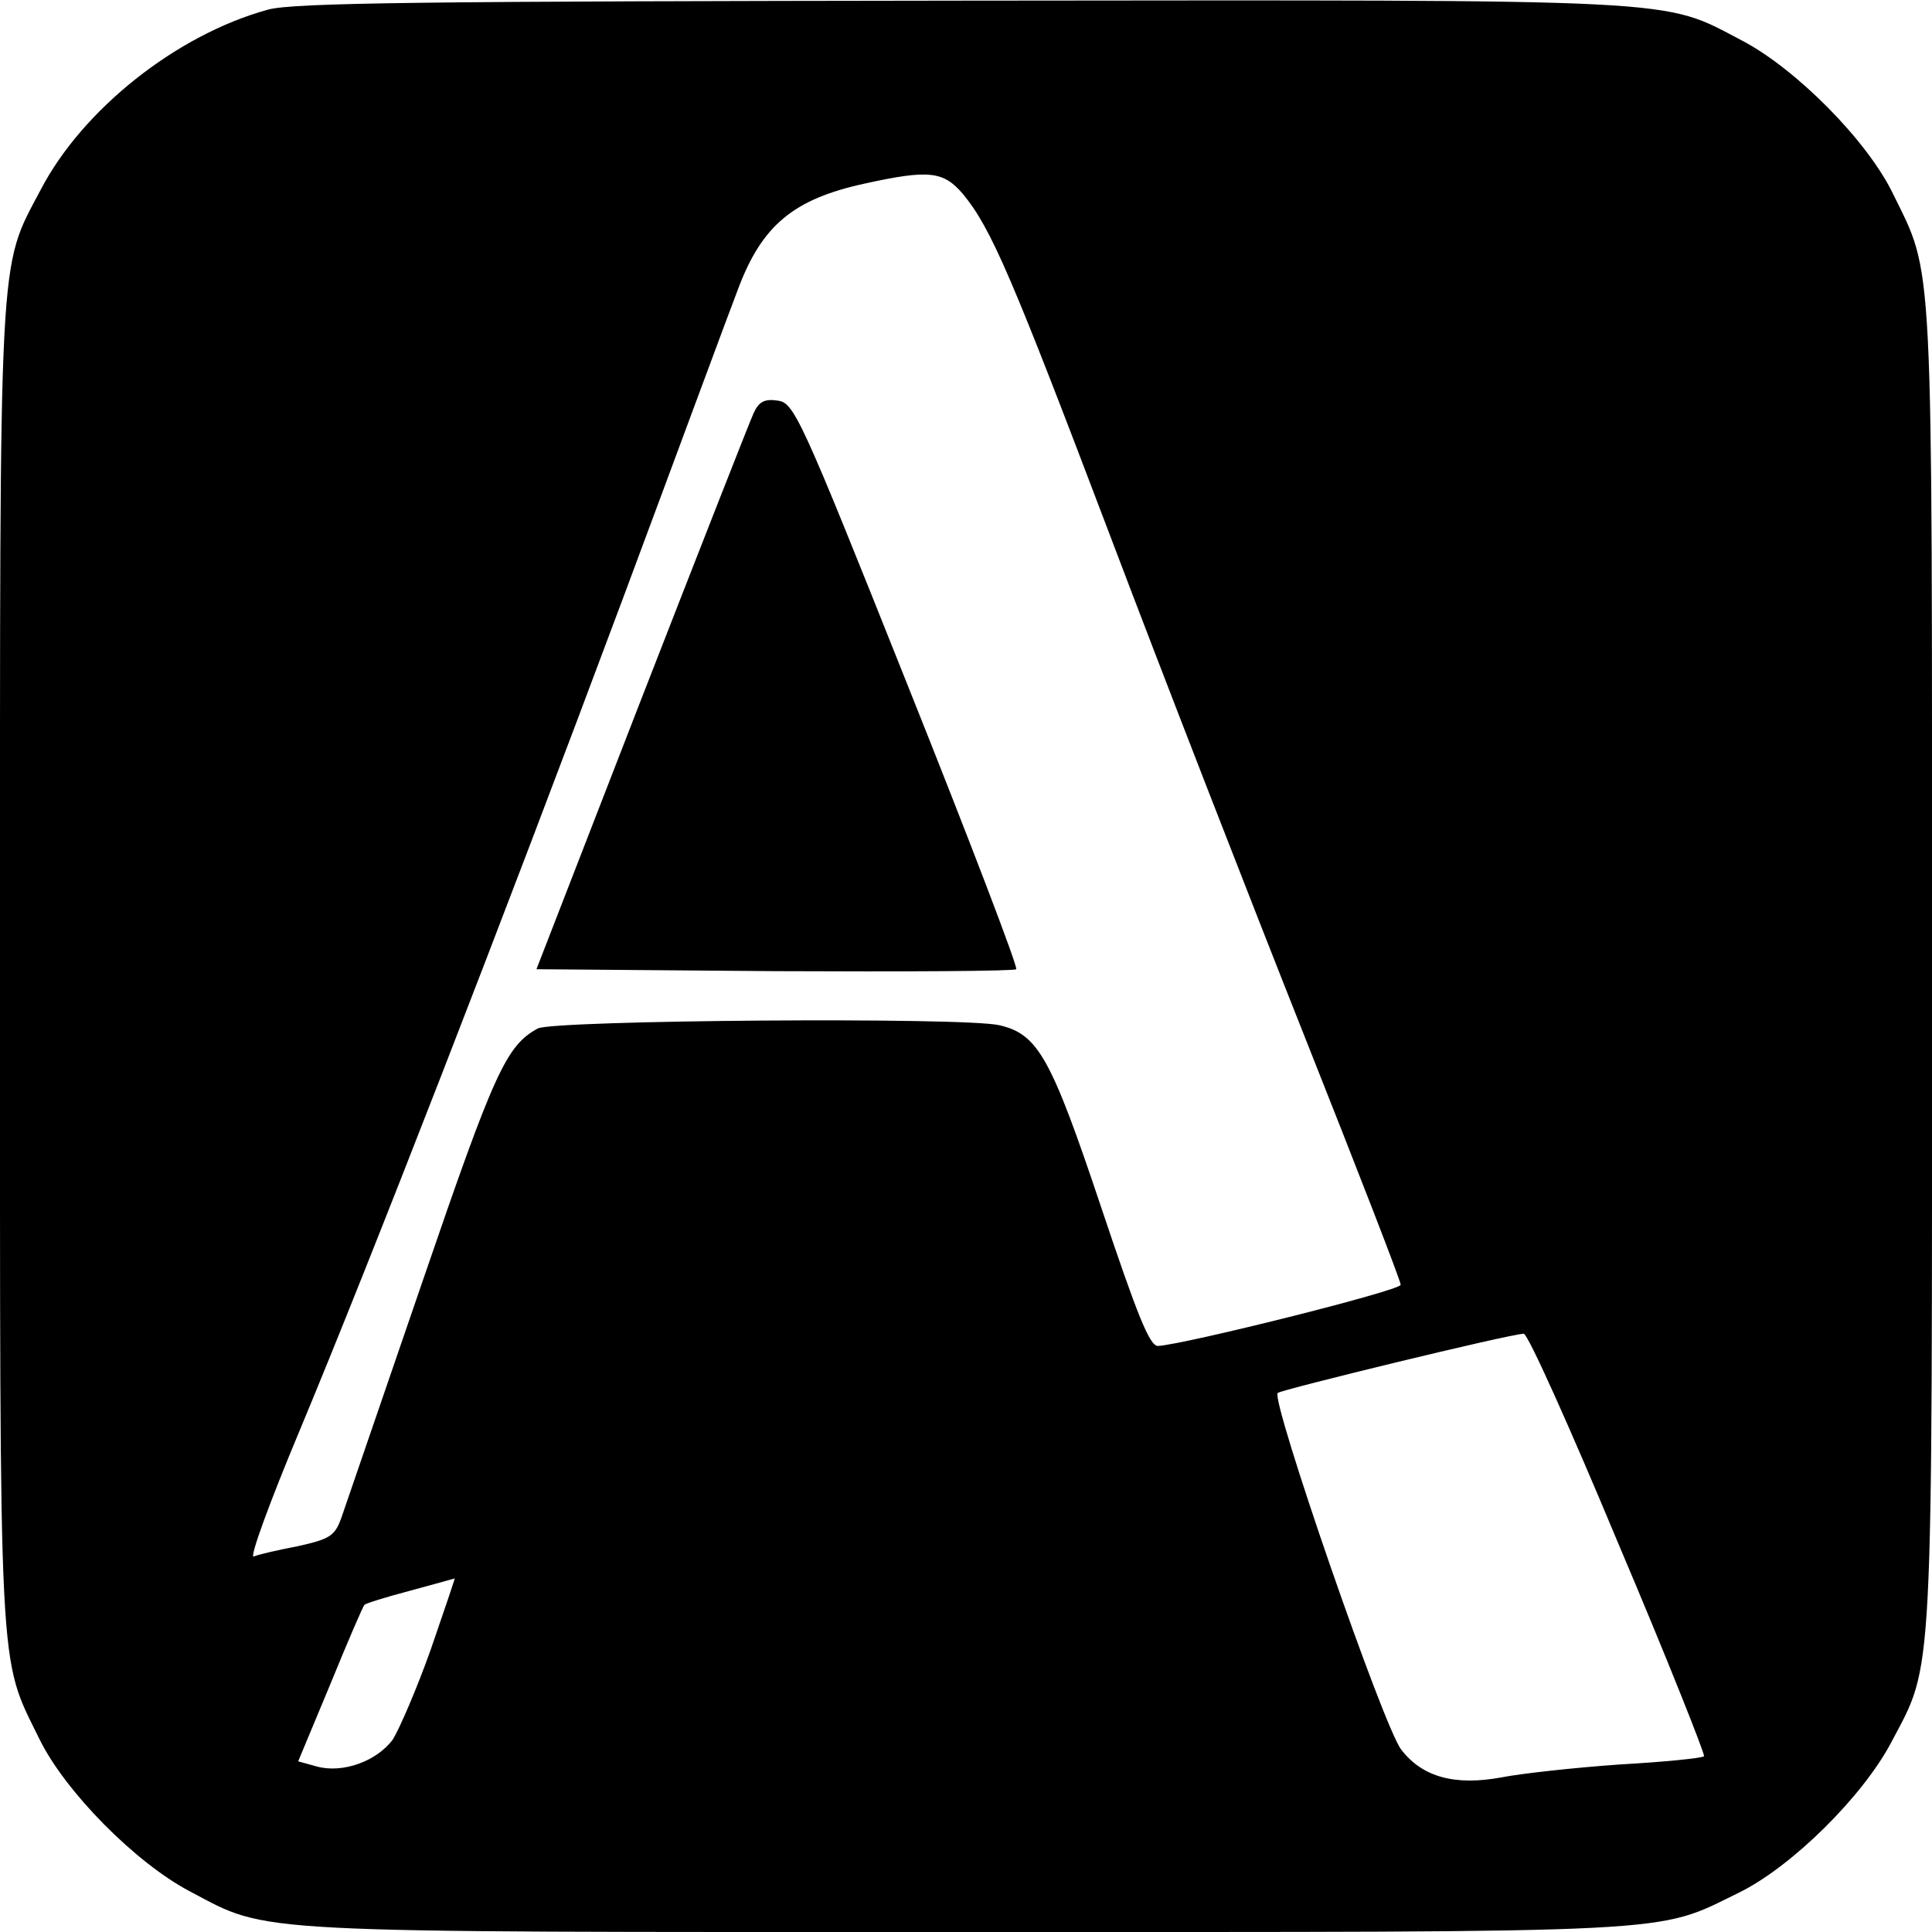
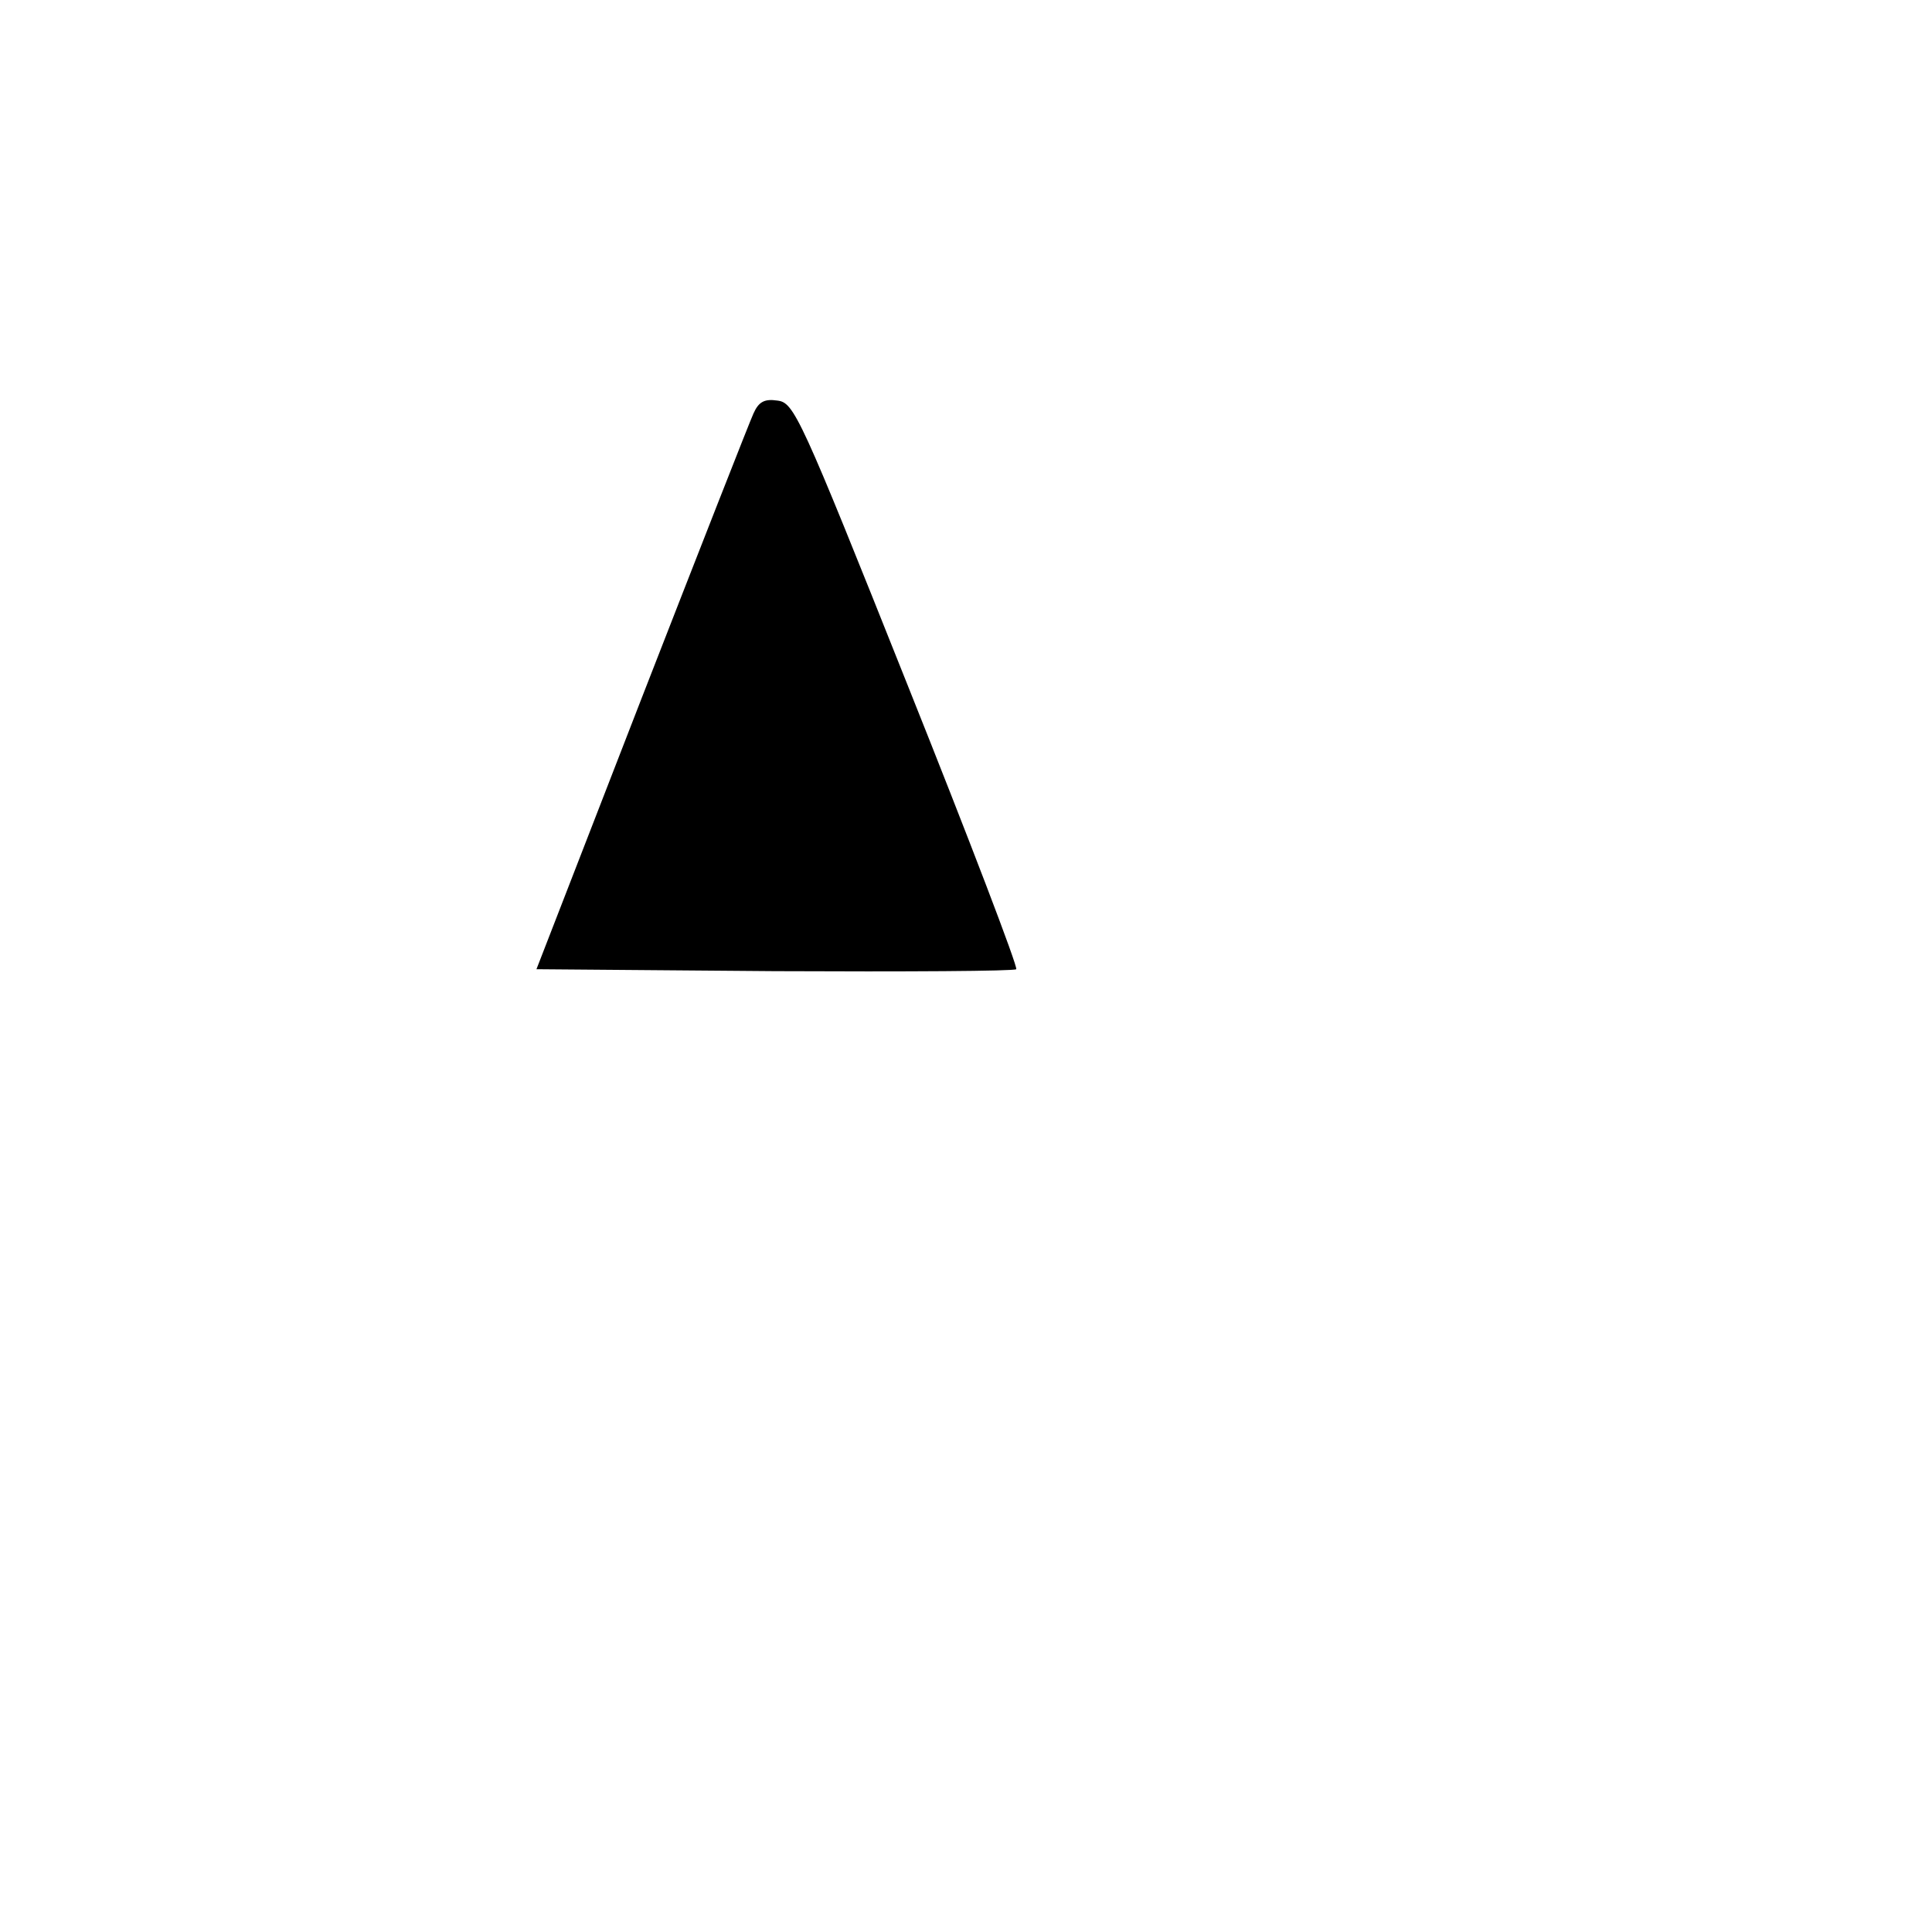
<svg xmlns="http://www.w3.org/2000/svg" version="1.0" width="300pt" height="300pt" viewBox="0 0 300 300" preserveAspectRatio="xMidYMid meet">
  <g transform="translate(0,300) scale(0.1,-0.1)" fill="#000000" stroke="none">
-     <path d="M416 2985 c-142 -39 -288 -155 -353 -280 -66 -125 -63 -77 -63 -1206 0 -1123 -3 -1068 61 -1199 40 -82 150 -193 234 -237 125 -66 77 -63 1206 -63 1123 0 1068 -3 1199 61 82 40 193 150 237 234 66 125 63 77 63 1206 0 1123 3 1068 -61 1199 -40 82 -150 193 -234 237 -126 66 -76 63 -1211 62 -828 -1 -1039 -3 -1078 -14z m1079 -286 c44 -53 76 -128 230 -534 81 -214 216 -561 299 -770 83 -209 151 -384 151 -390 0 -9 -337 -93 -377 -95 -13 0 -32 48 -88 215 -78 233 -98 269 -158 283 -54 13 -692 8 -717 -5 -49 -27 -67 -66 -179 -393 -63 -184 -120 -349 -126 -367 -10 -28 -18 -33 -68 -44 -31 -6 -62 -13 -68 -16 -7 -2 25 85 71 195 111 266 312 783 502 1292 85 228 165 445 179 481 37 99 86 140 197 164 100 22 122 19 152 -16z m1018 -2096 c76 -179 135 -328 133 -330 -2 -3 -62 -9 -133 -13 -70 -5 -152 -14 -182 -20 -71 -13 -122 0 -155 43 -27 33 -203 543 -192 554 5 5 358 91 382 92 6 1 72 -146 147 -326z m-1844 -164 c-22 -62 -49 -124 -59 -140 -25 -34 -78 -53 -118 -42 l-29 8 50 120 c27 66 51 122 53 123 1 2 33 12 71 22 37 10 69 19 69 19 1 1 -16 -49 -37 -110z" />
    <path d="M1170 2358 c-6 -13 -84 -212 -174 -443 l-163 -420 370 -3 c204 -1 372 0 375 3 3 3 -73 202 -169 442 -167 419 -176 438 -202 441 -20 3 -29 -2 -37 -20z" />
  </g>
</svg>